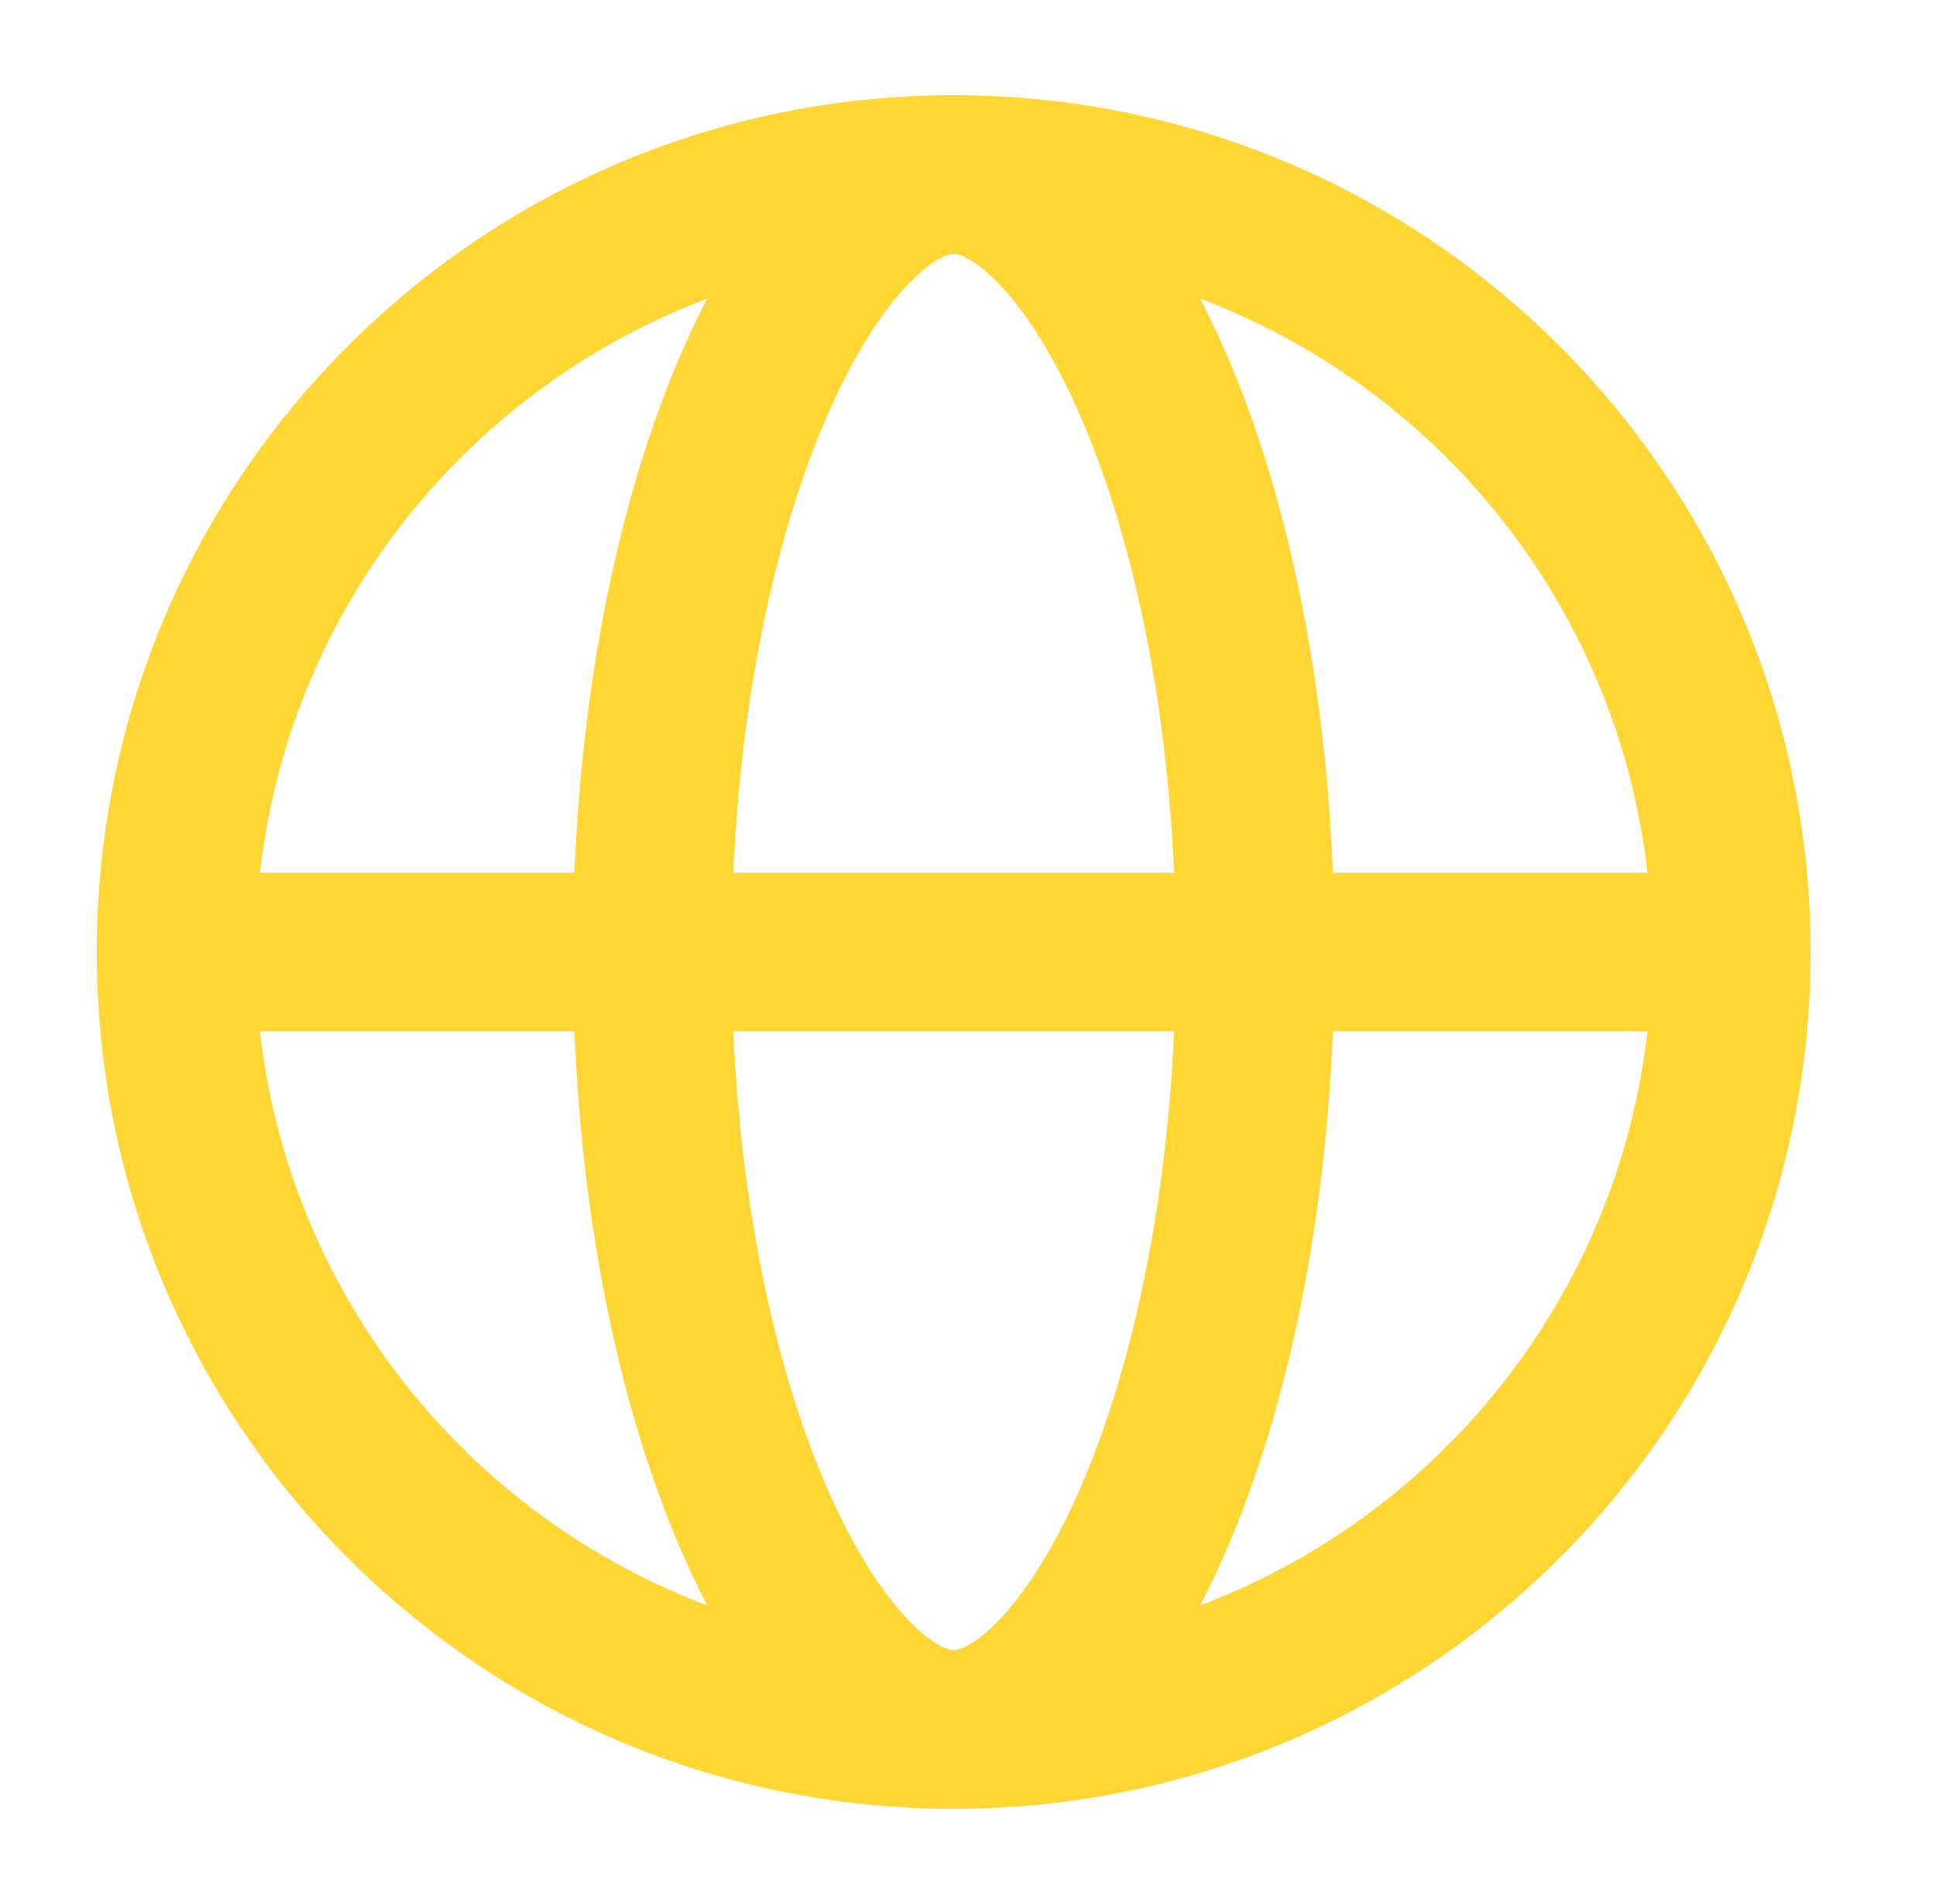
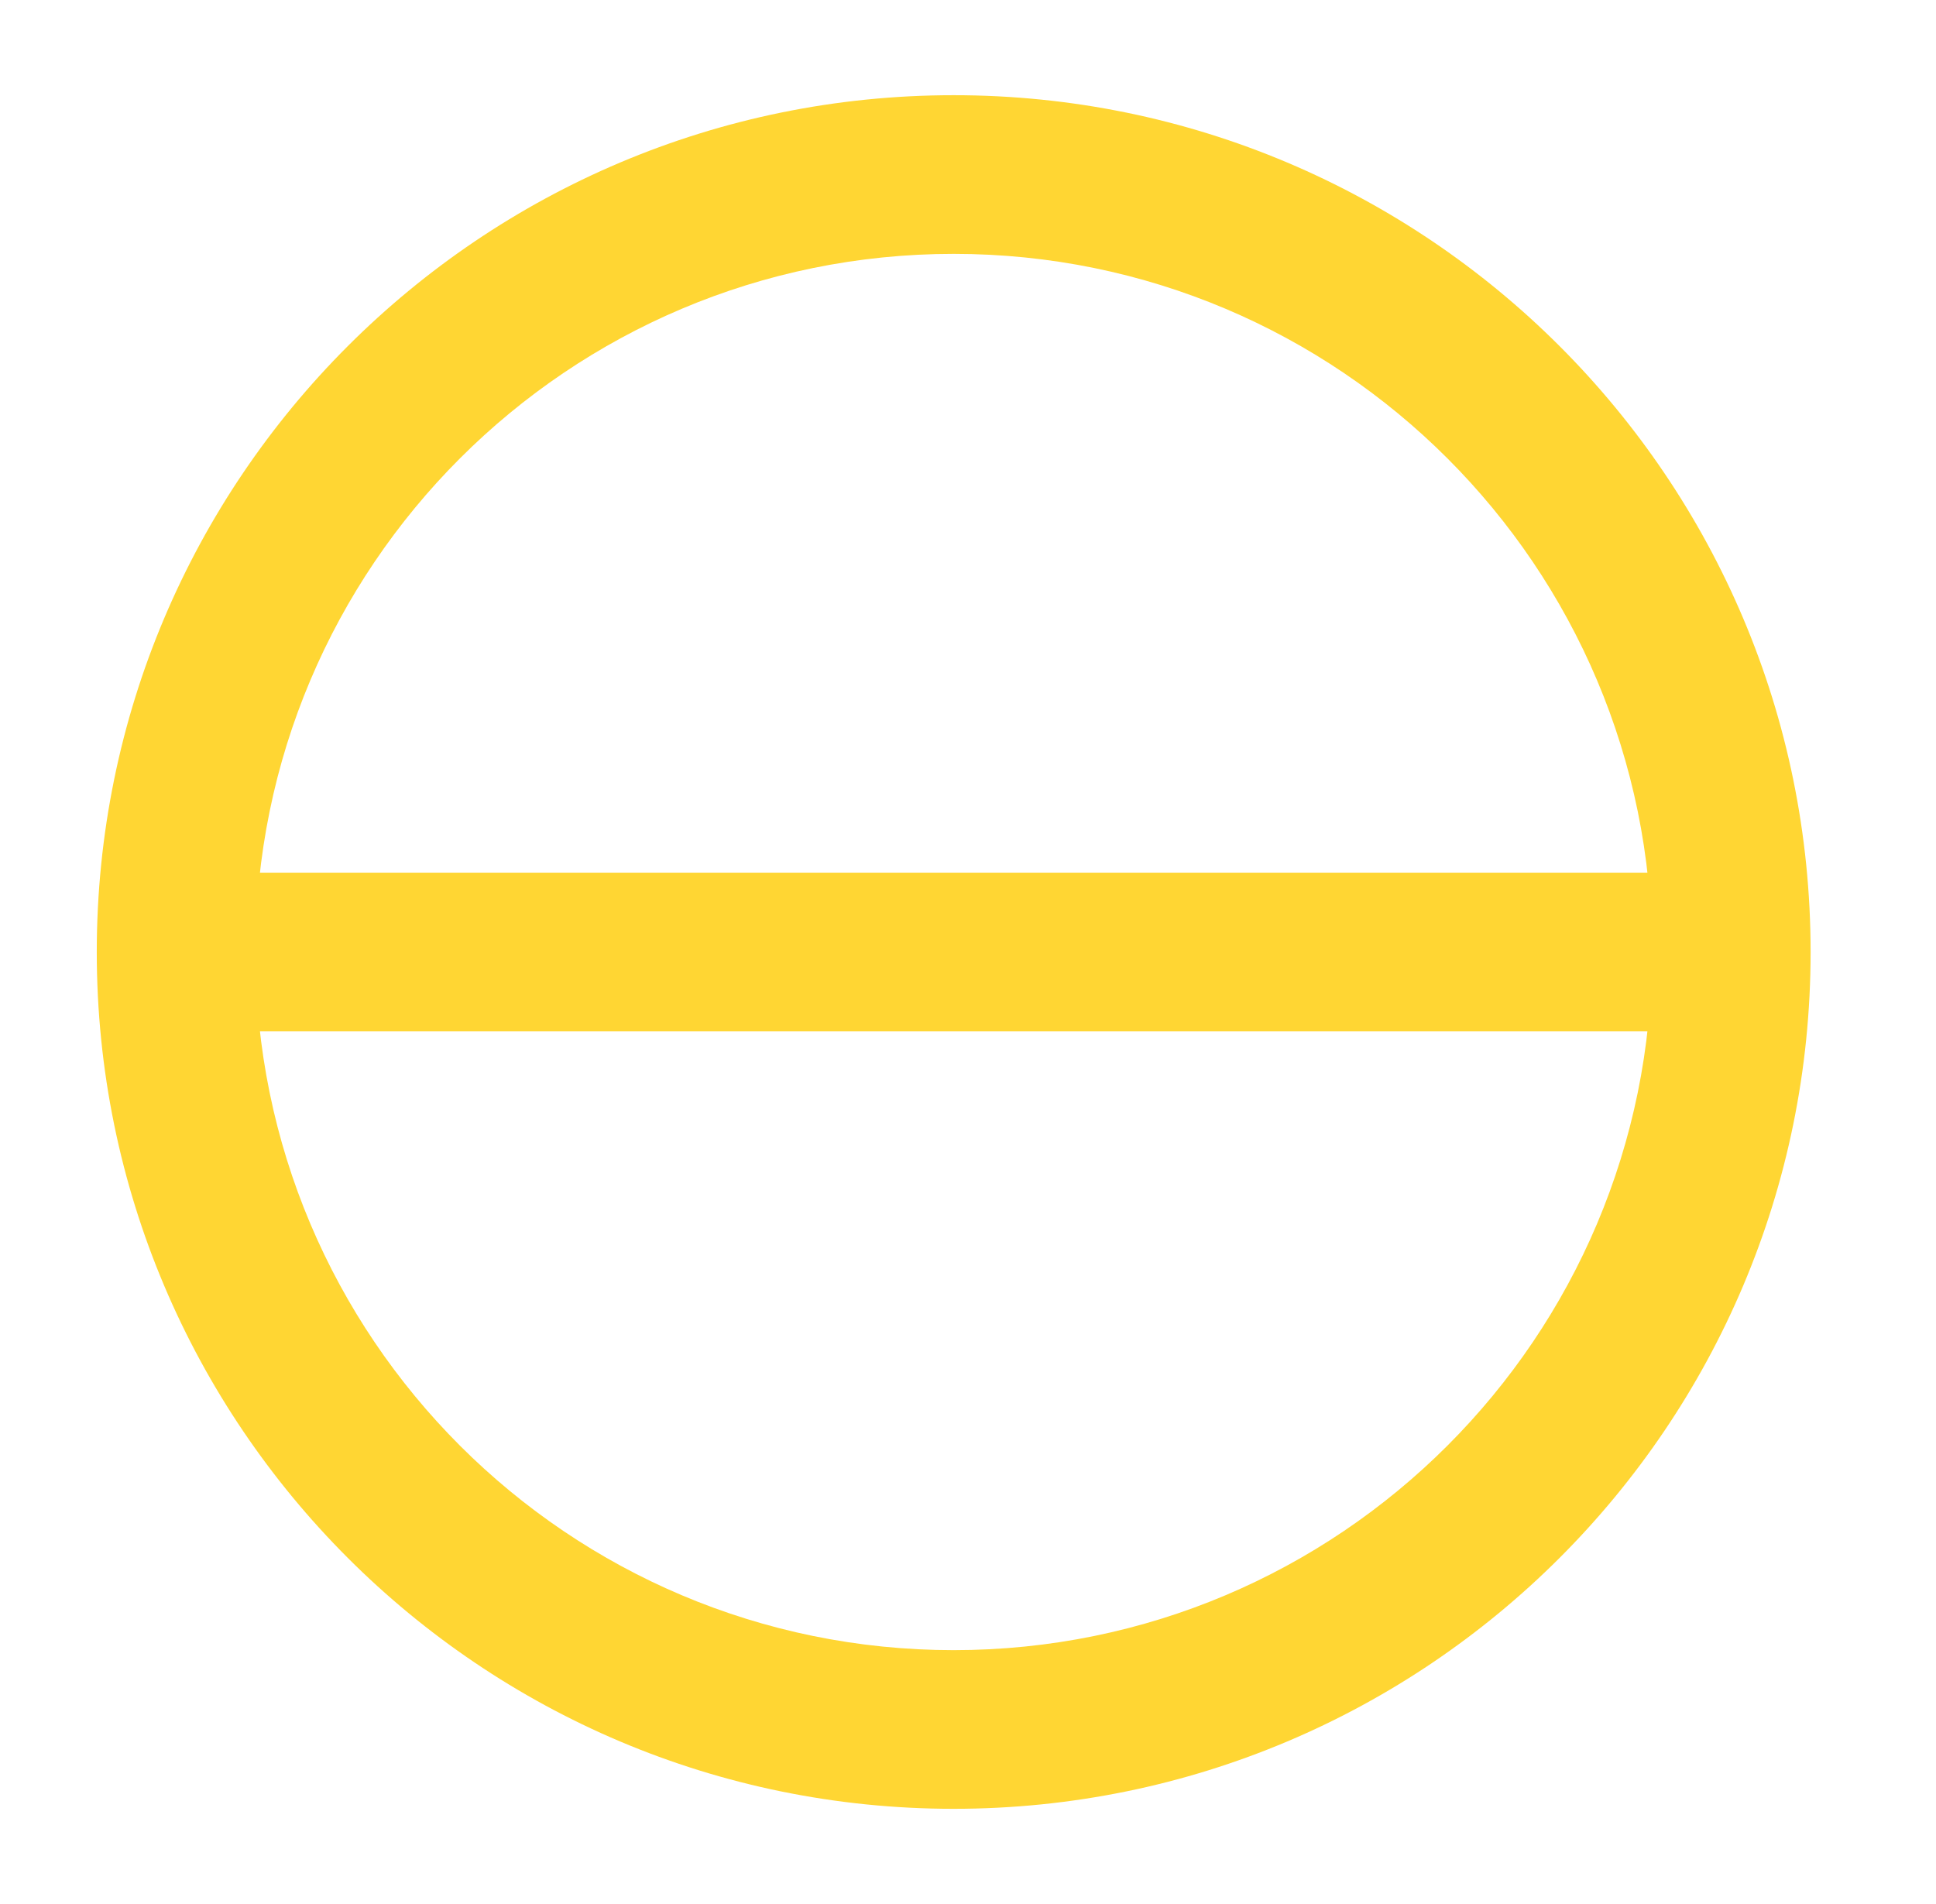
<svg xmlns="http://www.w3.org/2000/svg" width="61" height="60" viewBox="0 0 61 60" fill="none">
  <path fill-rule="evenodd" clip-rule="evenodd" d="M30.049 52C42.199 52 52.049 42.15 52.049 30C52.049 17.85 42.199 8 30.049 8C17.899 8 8.049 17.85 8.049 30C8.049 42.15 17.899 52 30.049 52ZM30.049 57C44.961 57 57.049 44.912 57.049 30C57.049 15.088 44.961 3 30.049 3C15.137 3 3.049 15.088 3.049 30C3.049 44.912 15.137 57 30.049 57Z" fill="#FFD633" />
-   <path fill-rule="evenodd" clip-rule="evenodd" d="M33.965 47.061C35.792 42.952 37.049 36.924 37.049 30C37.049 23.076 35.792 17.048 33.965 12.939C33.049 10.878 32.088 9.519 31.273 8.744C30.49 7.999 30.086 8 30.05 8H30.048C30.012 8 29.607 7.999 28.825 8.744C28.01 9.519 27.049 10.878 26.133 12.939C24.306 17.048 23.049 23.076 23.049 30C23.049 36.924 24.306 42.952 26.133 47.061C27.049 49.122 28.01 50.481 28.825 51.256C29.607 52.001 30.012 52 30.048 52H30.05C30.086 52 30.49 52.001 31.273 51.256C32.088 50.481 33.049 49.122 33.965 47.061ZM30.049 57C36.676 57 42.049 44.912 42.049 30C42.049 15.088 36.676 3 30.049 3C23.421 3 18.049 15.088 18.049 30C18.049 44.912 23.421 57 30.049 57Z" fill="#FFD633" />
  <path fill-rule="evenodd" clip-rule="evenodd" d="M53.549 32.5H6.049V27.5H53.549V32.5Z" fill="#FFD633" />
</svg>